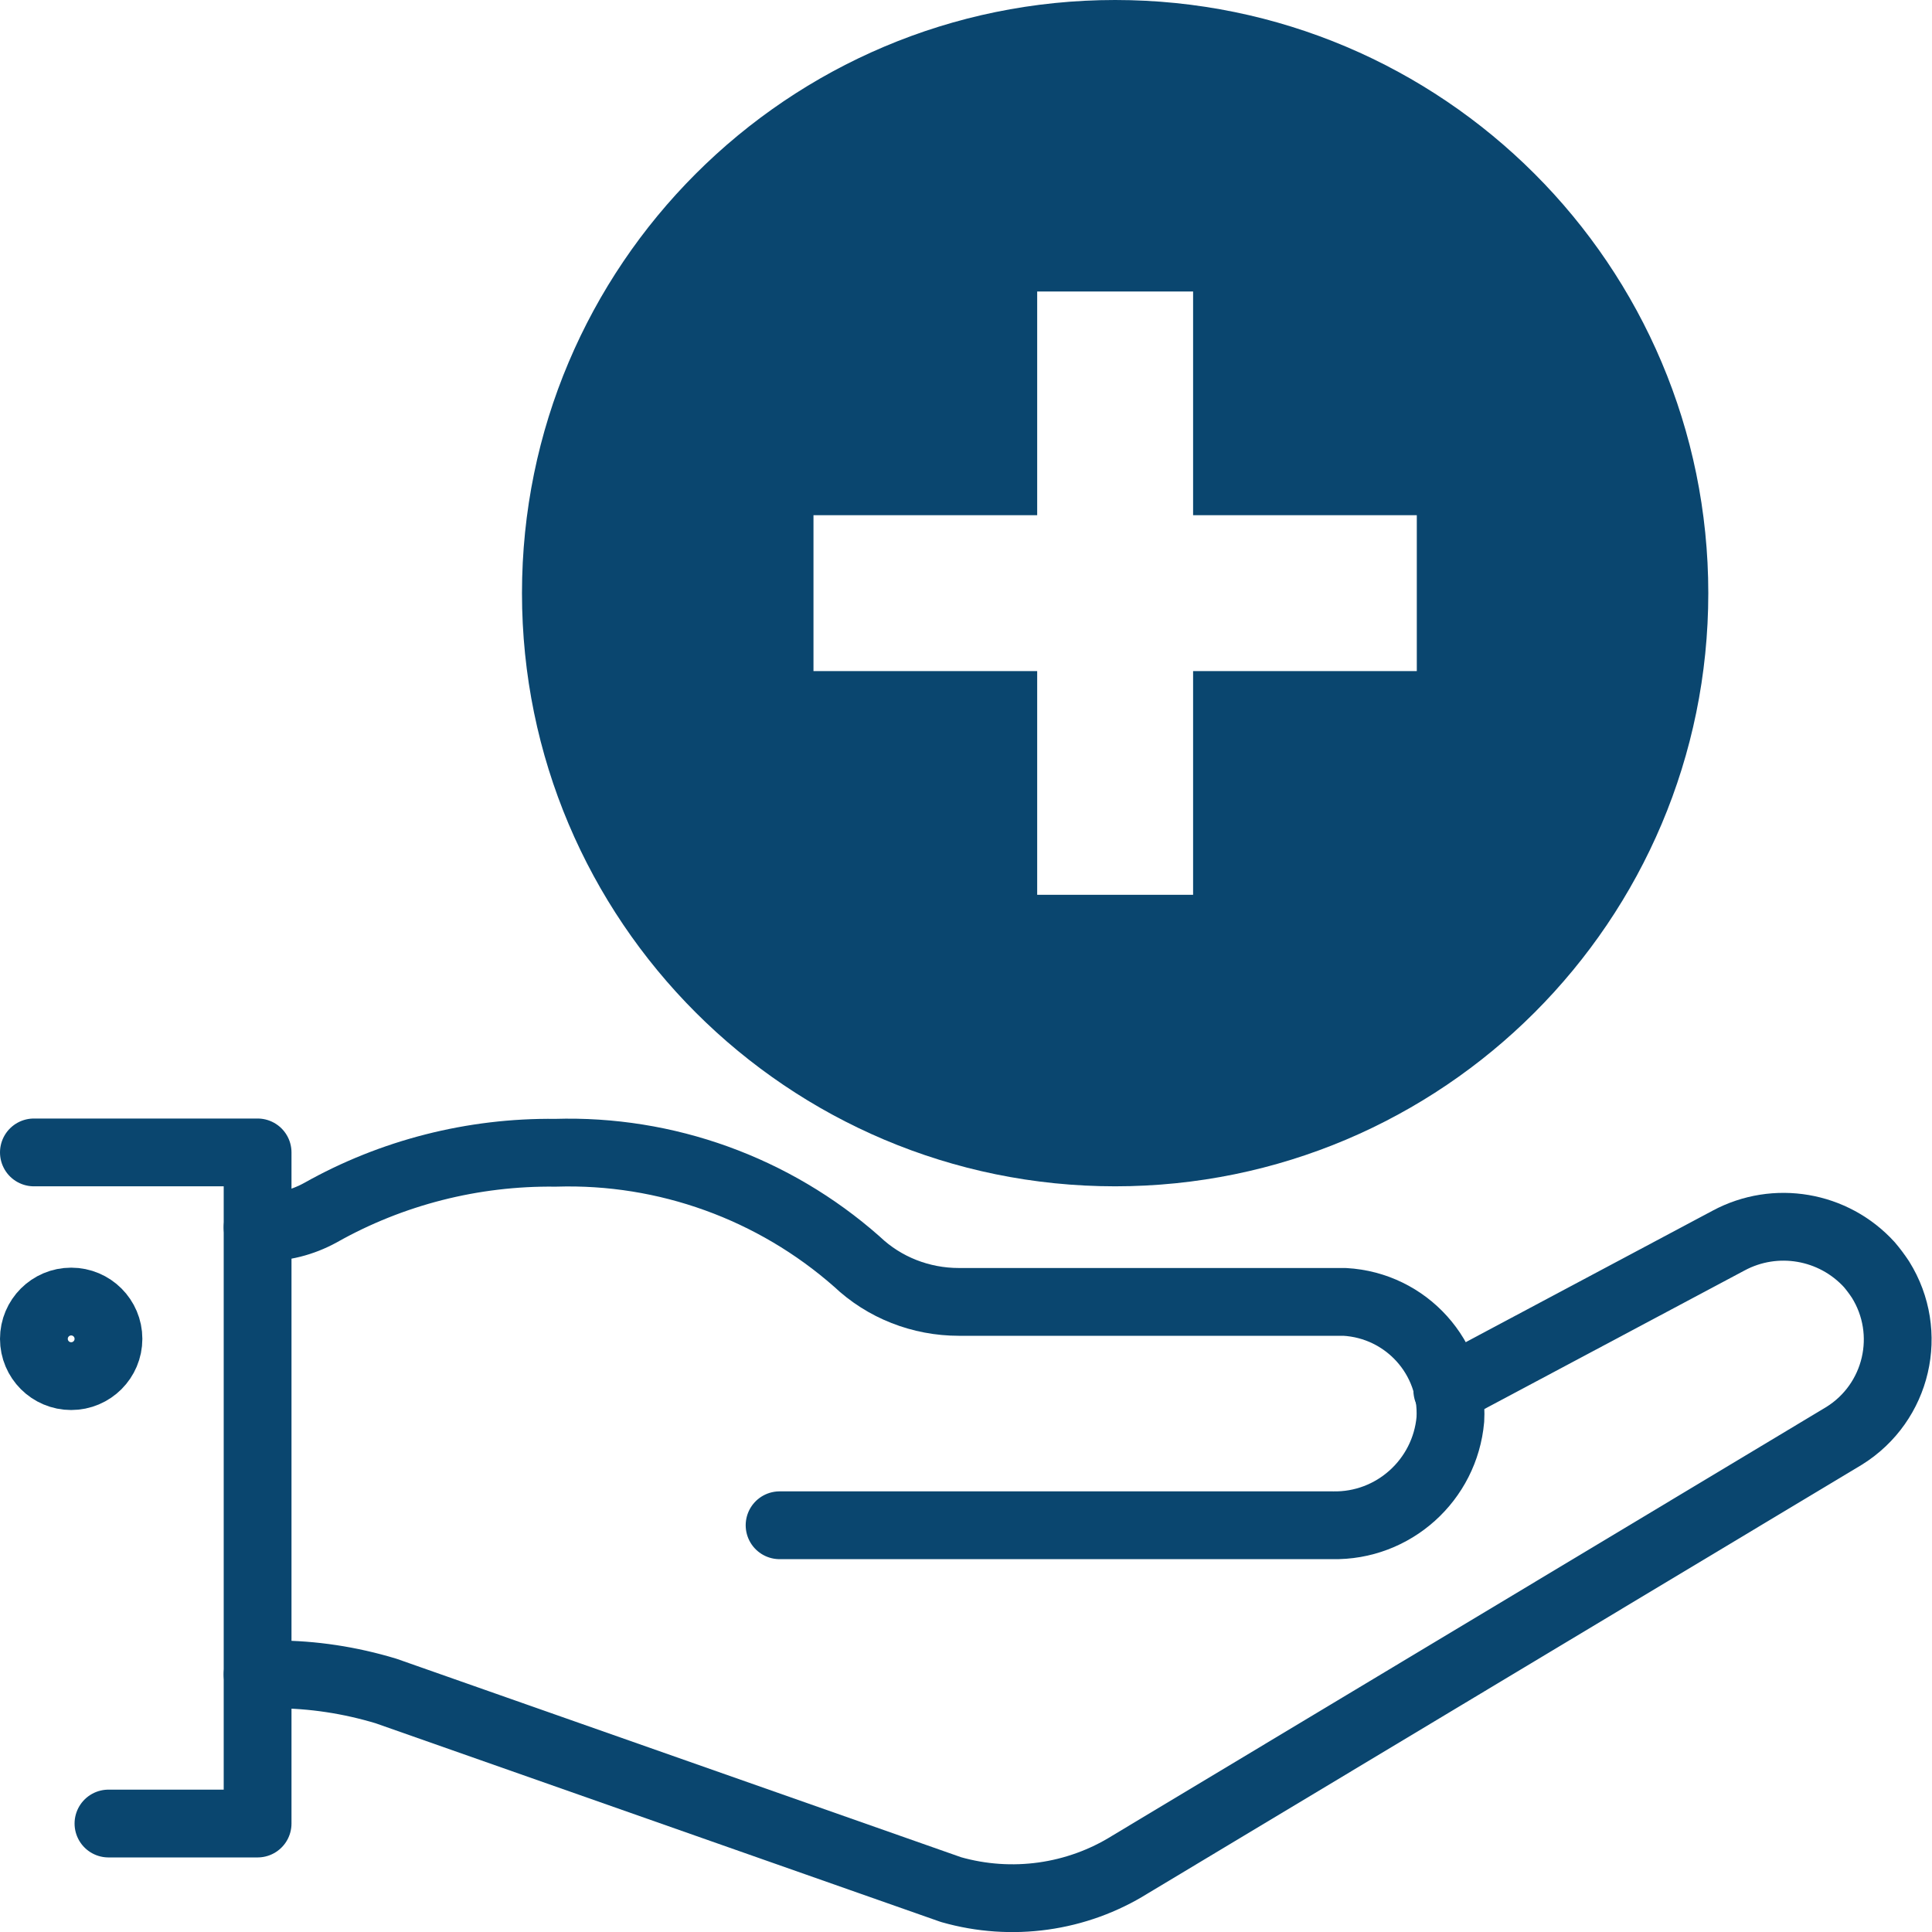
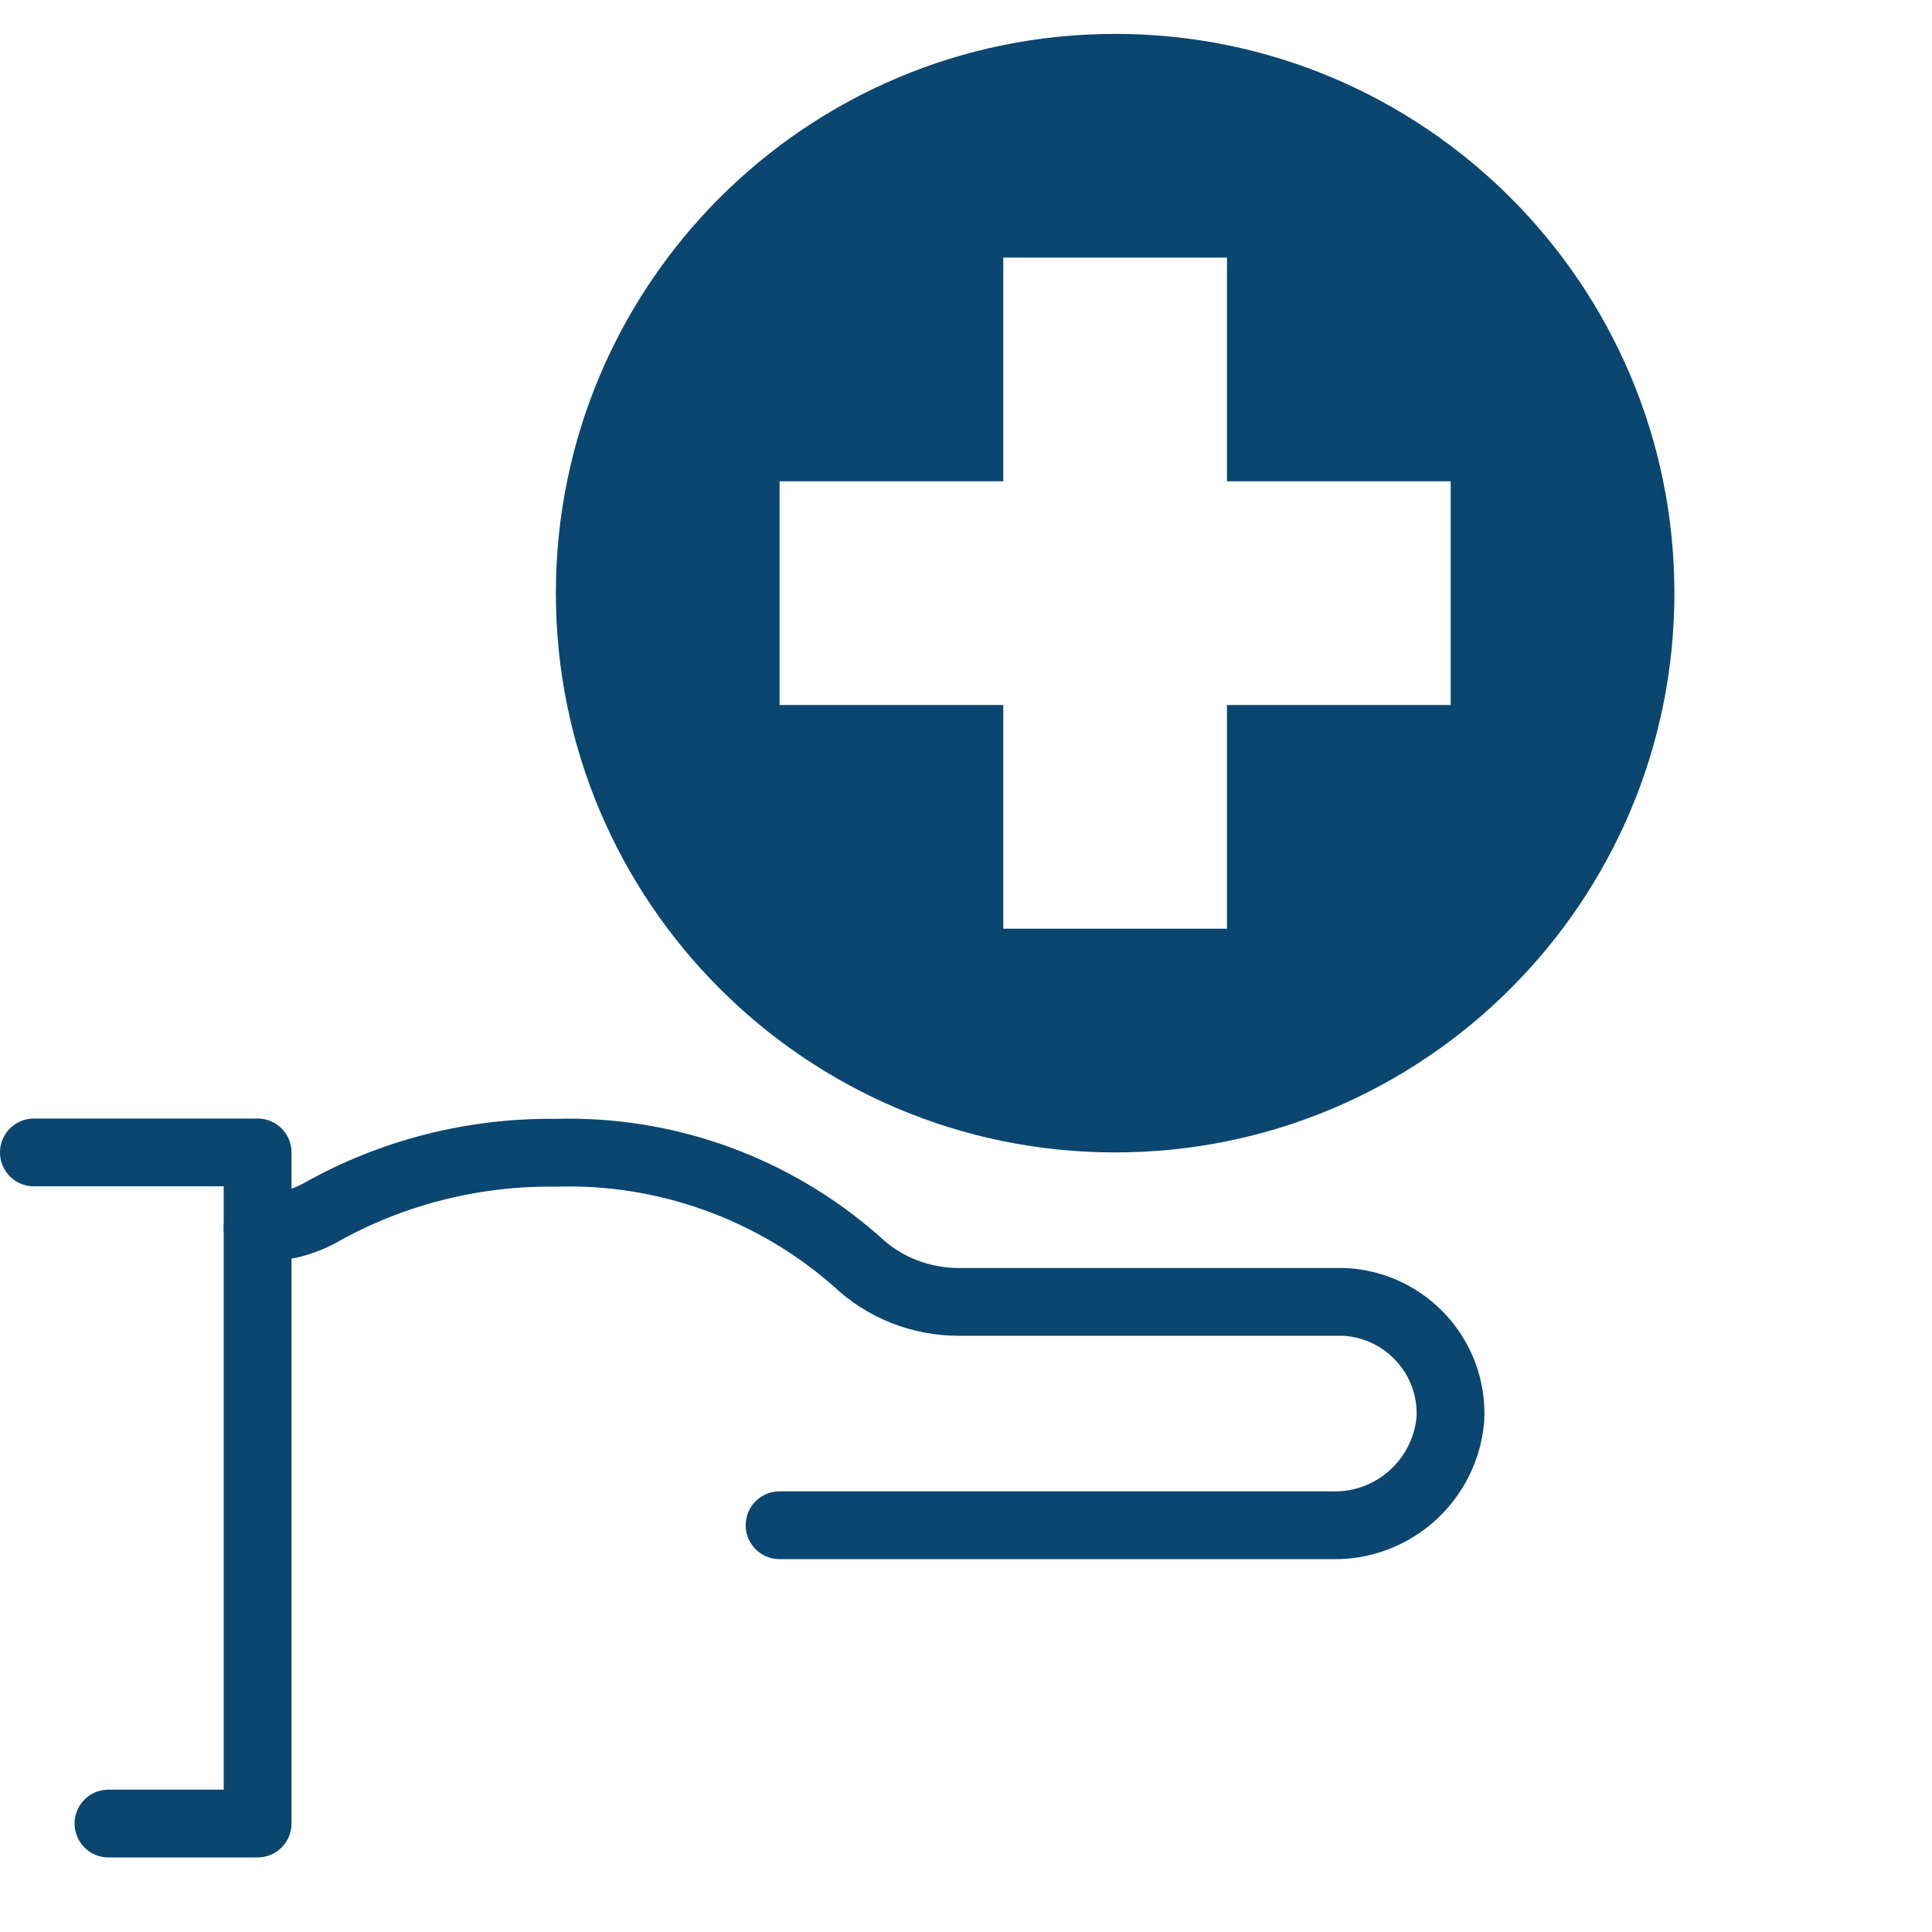
<svg xmlns="http://www.w3.org/2000/svg" id="Layer_1" data-name="Layer 1" viewBox="0 0 57 57">
  <defs>
    <style>
      .cls-1 {
        clip-path: url(#clippath);
      }

      .cls-2, .cls-3, .cls-4 {
        fill: none;
      }

      .cls-2, .cls-5 {
        stroke-width: 0px;
      }

      .cls-3 {
        stroke-linecap: round;
        stroke-linejoin: round;
      }

      .cls-3, .cls-4 {
        stroke: #0a466f;
        stroke-width: 2px;
      }

      .cls-4 {
        stroke-miterlimit: 10;
      }

      .cls-5 {
        fill: #0a466f;
      }
    </style>
    <clipPath id="clippath">
      <rect class="cls-2" width="57" height="57" />
    </clipPath>
  </defs>
  <g class="cls-1">
    <g id="Group_569-2" data-name="Group 569-2">
-       <path id="Path_16604" data-name="Path 16604" class="cls-3" d="m7.6,49.4h.53c1.1,0,2.2.17,3.26.49l16.67,5.86c1.79.51,3.71.24,5.28-.74l21.07-12.65c1.57-.98,2.05-3.04,1.07-4.61-.1-.15-.21-.3-.33-.44-1.06-1.16-2.77-1.45-4.15-.71l-8.3,4.42" />
      <path id="Path_16605" data-name="Path 16605" class="cls-3" d="m23,45h16.31c1.8.04,3.32-1.33,3.48-3.12.1-1.82-1.3-3.37-3.12-3.47-.06,0-.12,0-.18,0h-11.2c-1.12,0-2.2-.42-3.01-1.19-2.45-2.16-5.63-3.31-8.89-3.21-2.43-.03-4.83.58-6.94,1.77-.53.29-1.12.44-1.72.43h-.13" />
      <path id="Path_16606" data-name="Path 16606" class="cls-3" d="m1,34h6.6v19.8H3.2" />
-       <circle id="Ellipse_3" data-name="Ellipse 3" class="cls-3" cx="2.1" cy="39.5" r="1.1" />
      <path id="Path_16607" data-name="Path 16607" class="cls-5" d="m32.9,1c-9.11,0-16.5,7.39-16.5,16.5s7.39,16.5,16.5,16.5,16.5-7.39,16.5-16.5S42.01,1,32.9,1m9.9,19.8h-6.6v6.6h-6.6v-6.6h-6.6v-6.6h6.6v-6.6h6.6v6.6h6.6v6.6Z" />
-       <path id="Path_16608" data-name="Path 16608" class="cls-4" d="m32.9,1c-9.11,0-16.5,7.39-16.5,16.5s7.39,16.5,16.5,16.5,16.5-7.39,16.5-16.5S42.01,1,32.9,1Zm9.9,19.8h-6.6v6.6h-6.6v-6.6h-6.6v-6.6h6.6v-6.6h6.6v6.6h6.6v6.6Z" />
    </g>
  </g>
</svg>